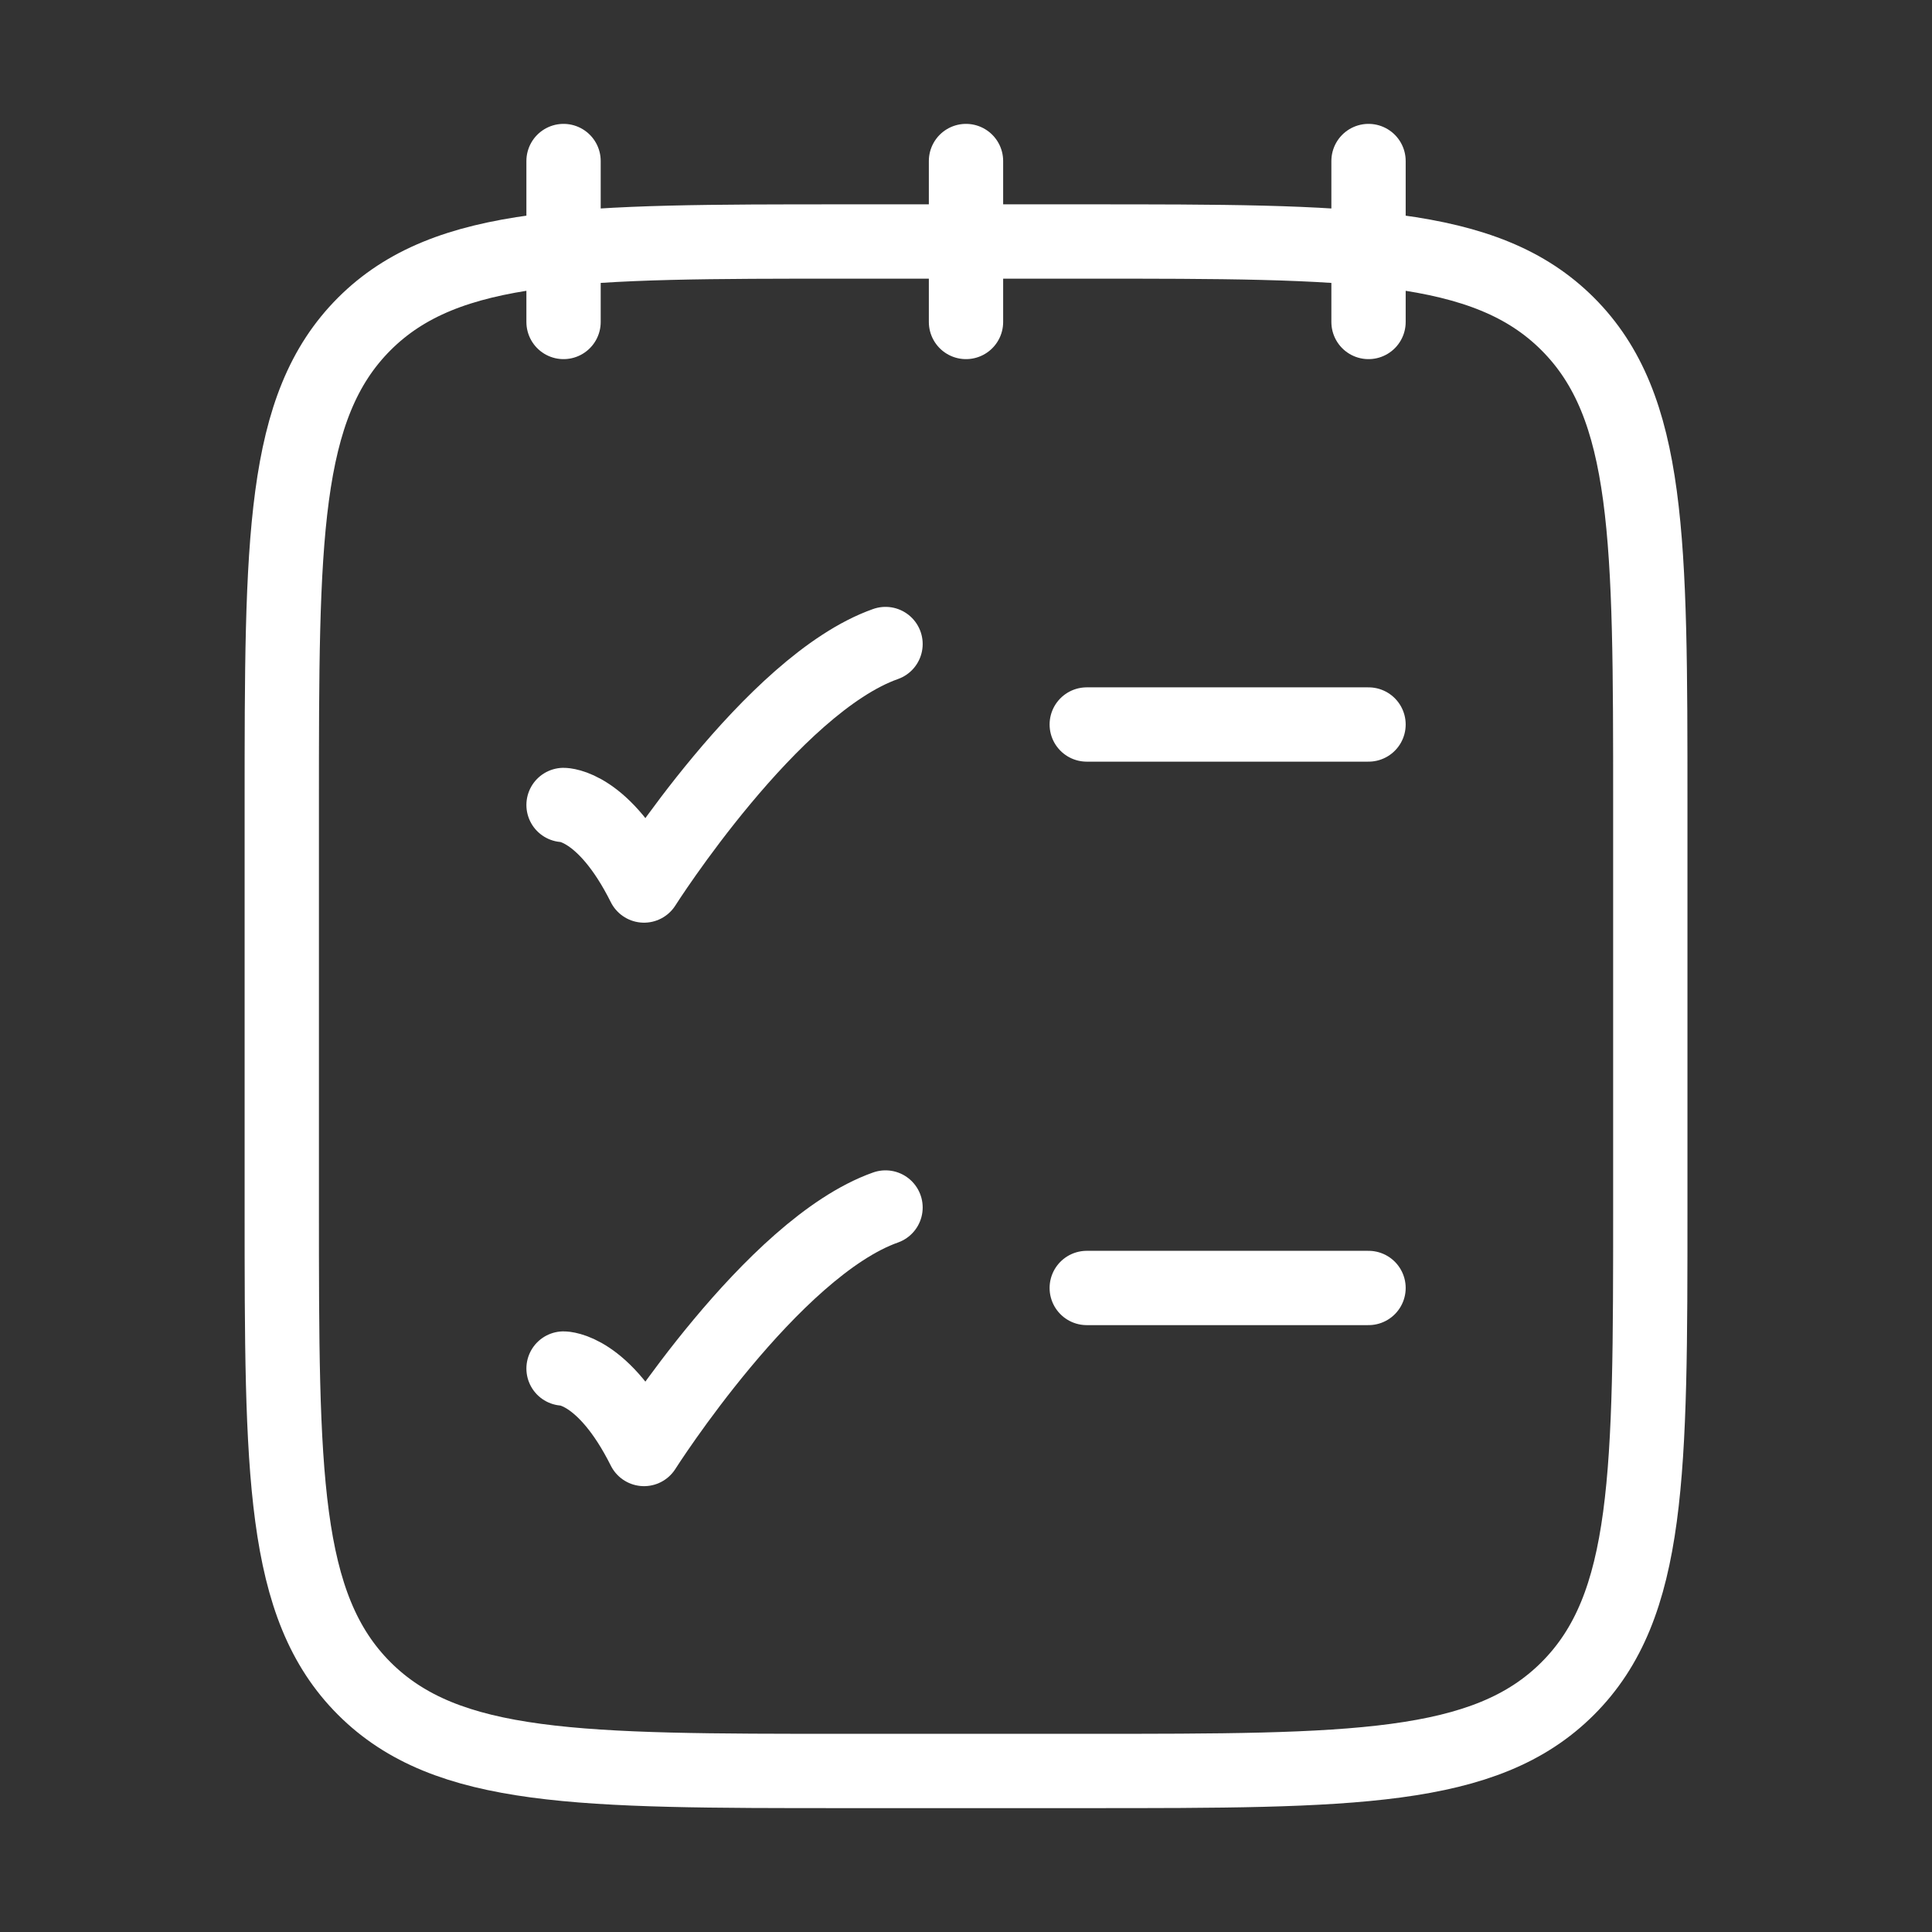
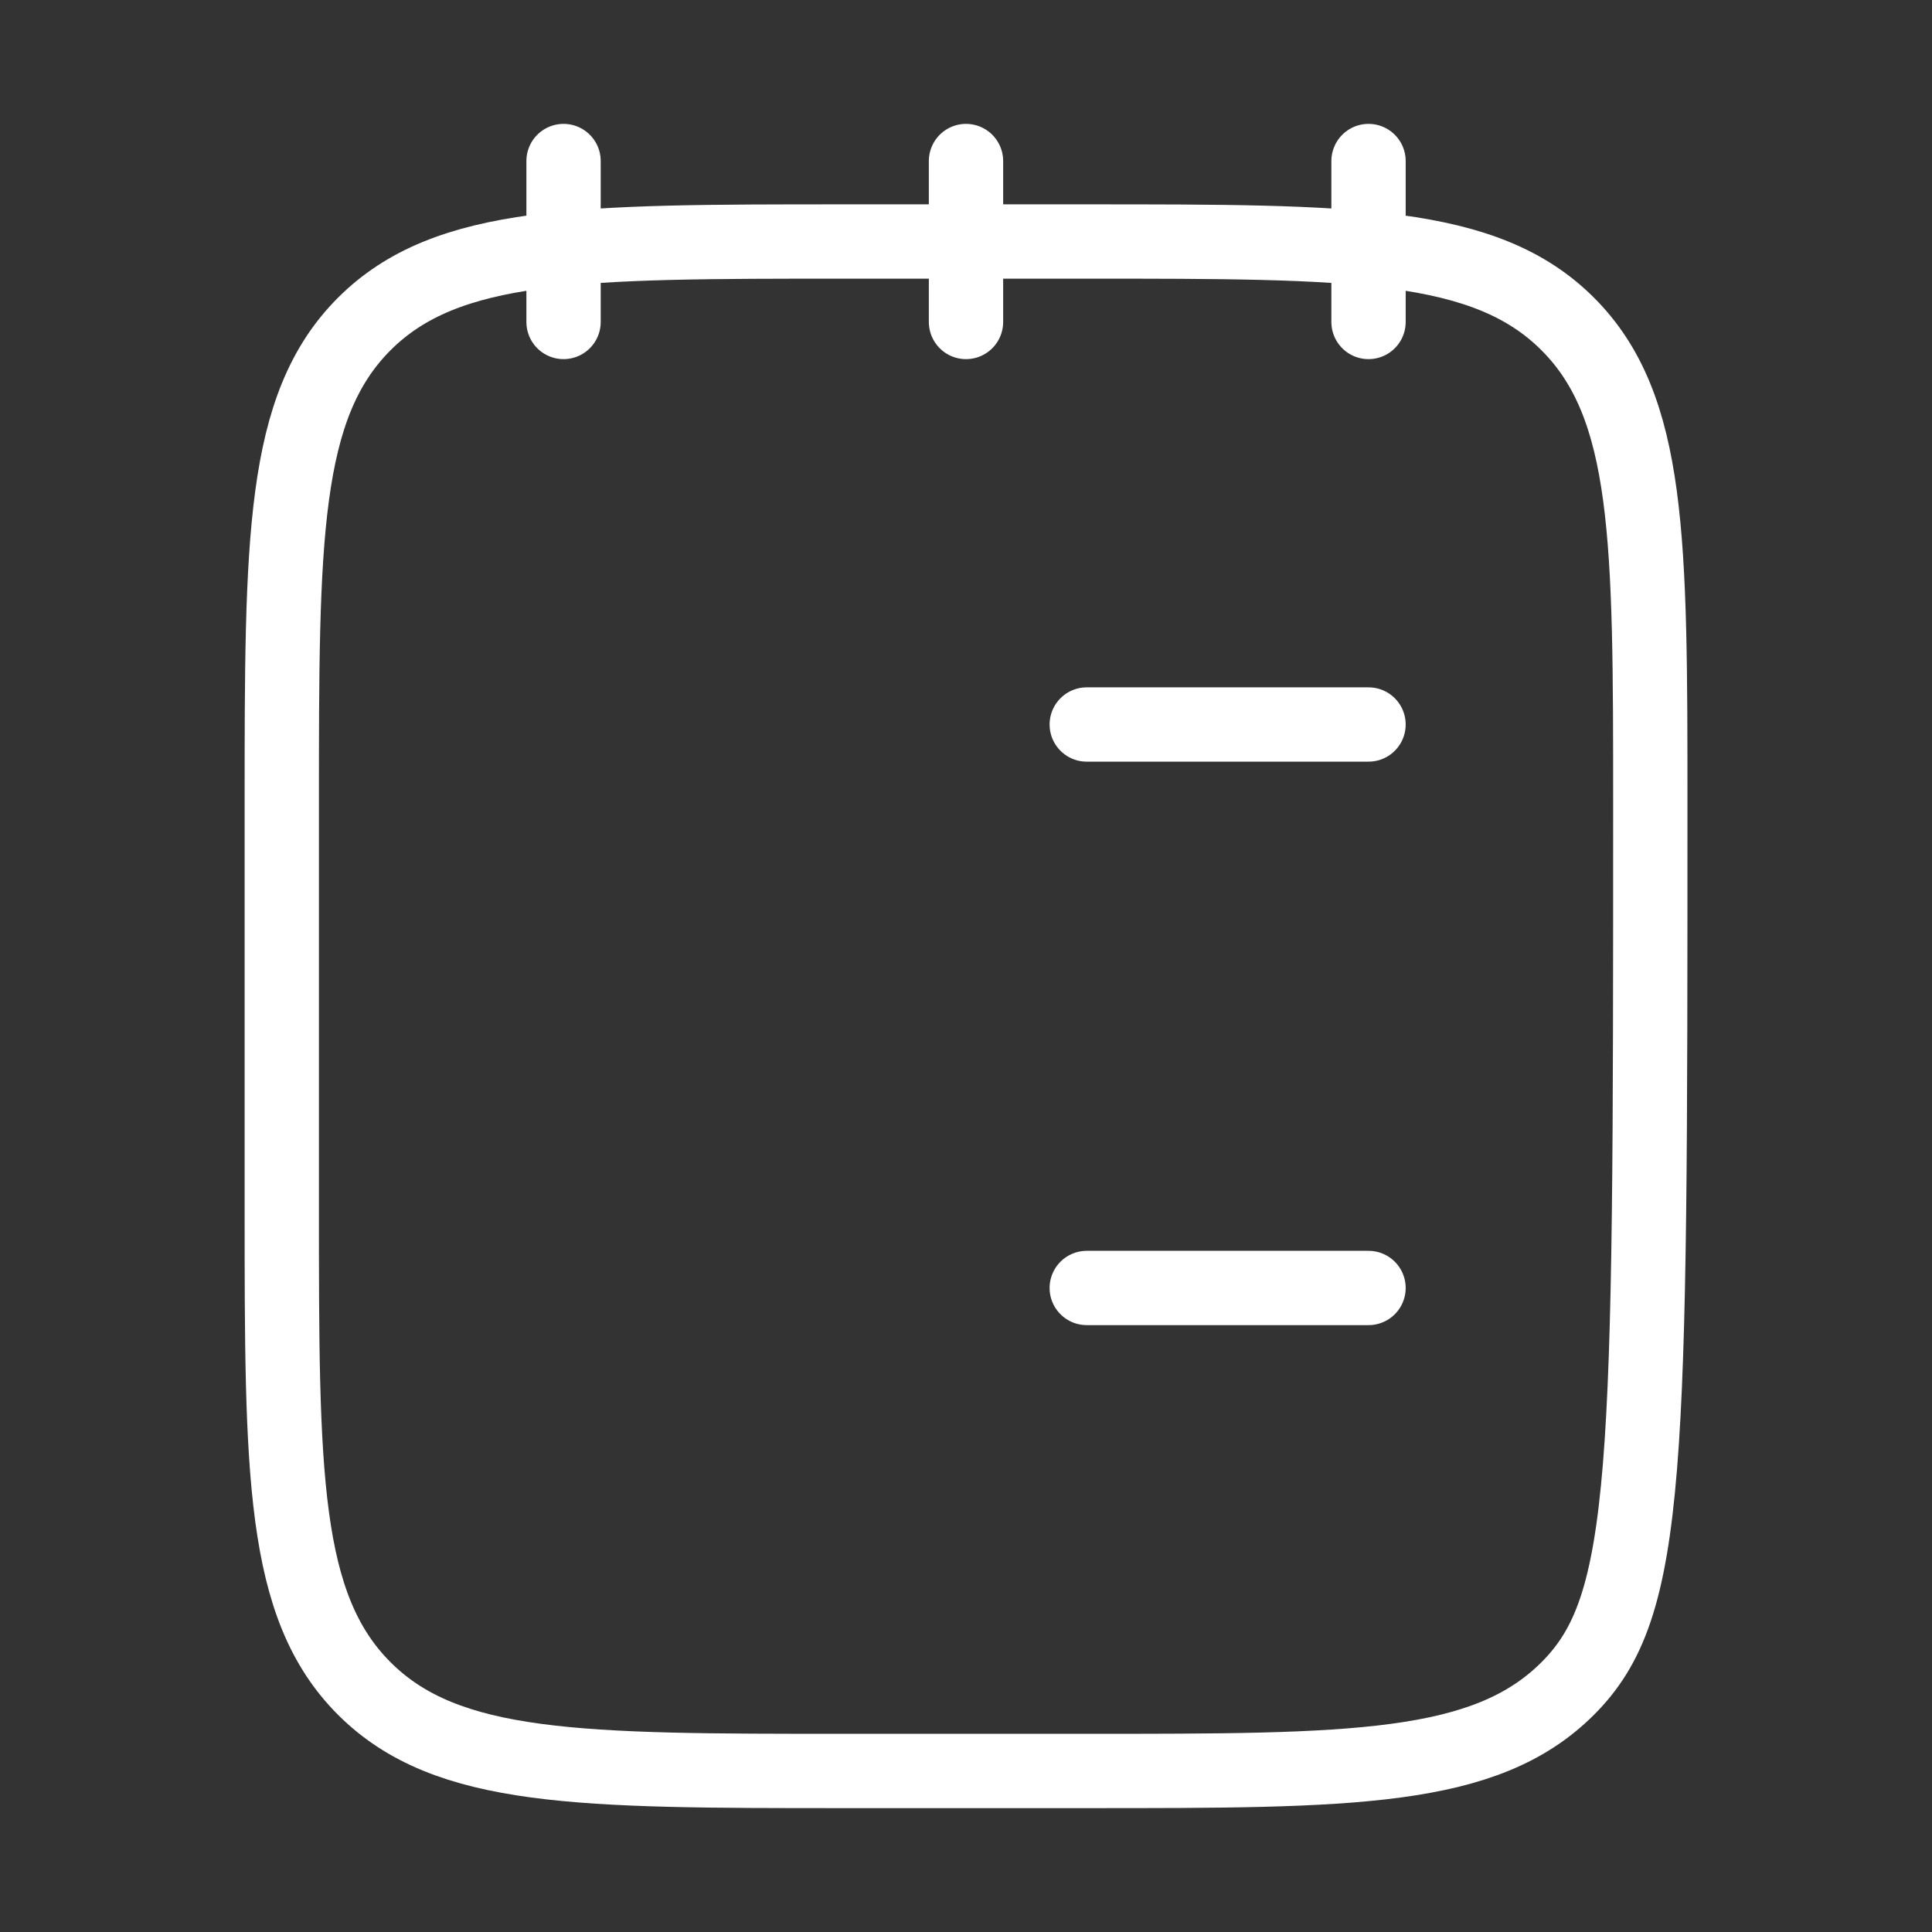
<svg xmlns="http://www.w3.org/2000/svg" width="26" height="26" viewBox="0 0 26 26" fill="none">
  <rect x="0" y="0" width="26" height="26" fill="#333333" stroke="none" />
  <g id="hugeicons:note-03">
    <g id="Group">
-       <path id="Vector" d="M18.417 2.167V4.333M13 2.167V4.333M7.584 2.167V4.333M14.625 17.333H18.417M14.625 9.75H18.417M3.792 10.833C3.792 7.258 3.792 5.471 4.902 4.36C6.013 3.25 7.8 3.25 11.375 3.25H14.625C18.2 3.25 19.988 3.25 21.098 4.36C22.209 5.471 22.209 7.258 22.209 10.833V16.25C22.209 19.825 22.209 21.613 21.098 22.723C19.988 23.833 18.2 23.833 14.625 23.833H11.375C7.8 23.833 6.013 23.833 4.902 22.723C3.792 21.613 3.792 19.825 3.792 16.25V10.833Z" stroke="white" stroke-linecap="round" stroke-linejoin="round" />
-       <path id="Vector_2" d="M7.584 10.833C7.584 10.833 8.125 10.833 8.667 11.917C8.667 11.917 10.387 9.208 11.917 8.667M7.584 18.417C7.584 18.417 8.125 18.417 8.667 19.5C8.667 19.5 10.387 16.792 11.917 16.25" stroke="white" stroke-linecap="round" stroke-linejoin="round" />
+       <path id="Vector" d="M18.417 2.167V4.333M13 2.167V4.333M7.584 2.167V4.333M14.625 17.333H18.417M14.625 9.75H18.417M3.792 10.833C3.792 7.258 3.792 5.471 4.902 4.36C6.013 3.25 7.8 3.25 11.375 3.25H14.625C18.2 3.25 19.988 3.25 21.098 4.36C22.209 5.471 22.209 7.258 22.209 10.833C22.209 19.825 22.209 21.613 21.098 22.723C19.988 23.833 18.2 23.833 14.625 23.833H11.375C7.8 23.833 6.013 23.833 4.902 22.723C3.792 21.613 3.792 19.825 3.792 16.25V10.833Z" stroke="white" stroke-linecap="round" stroke-linejoin="round" />
    </g>
  </g>
</svg>